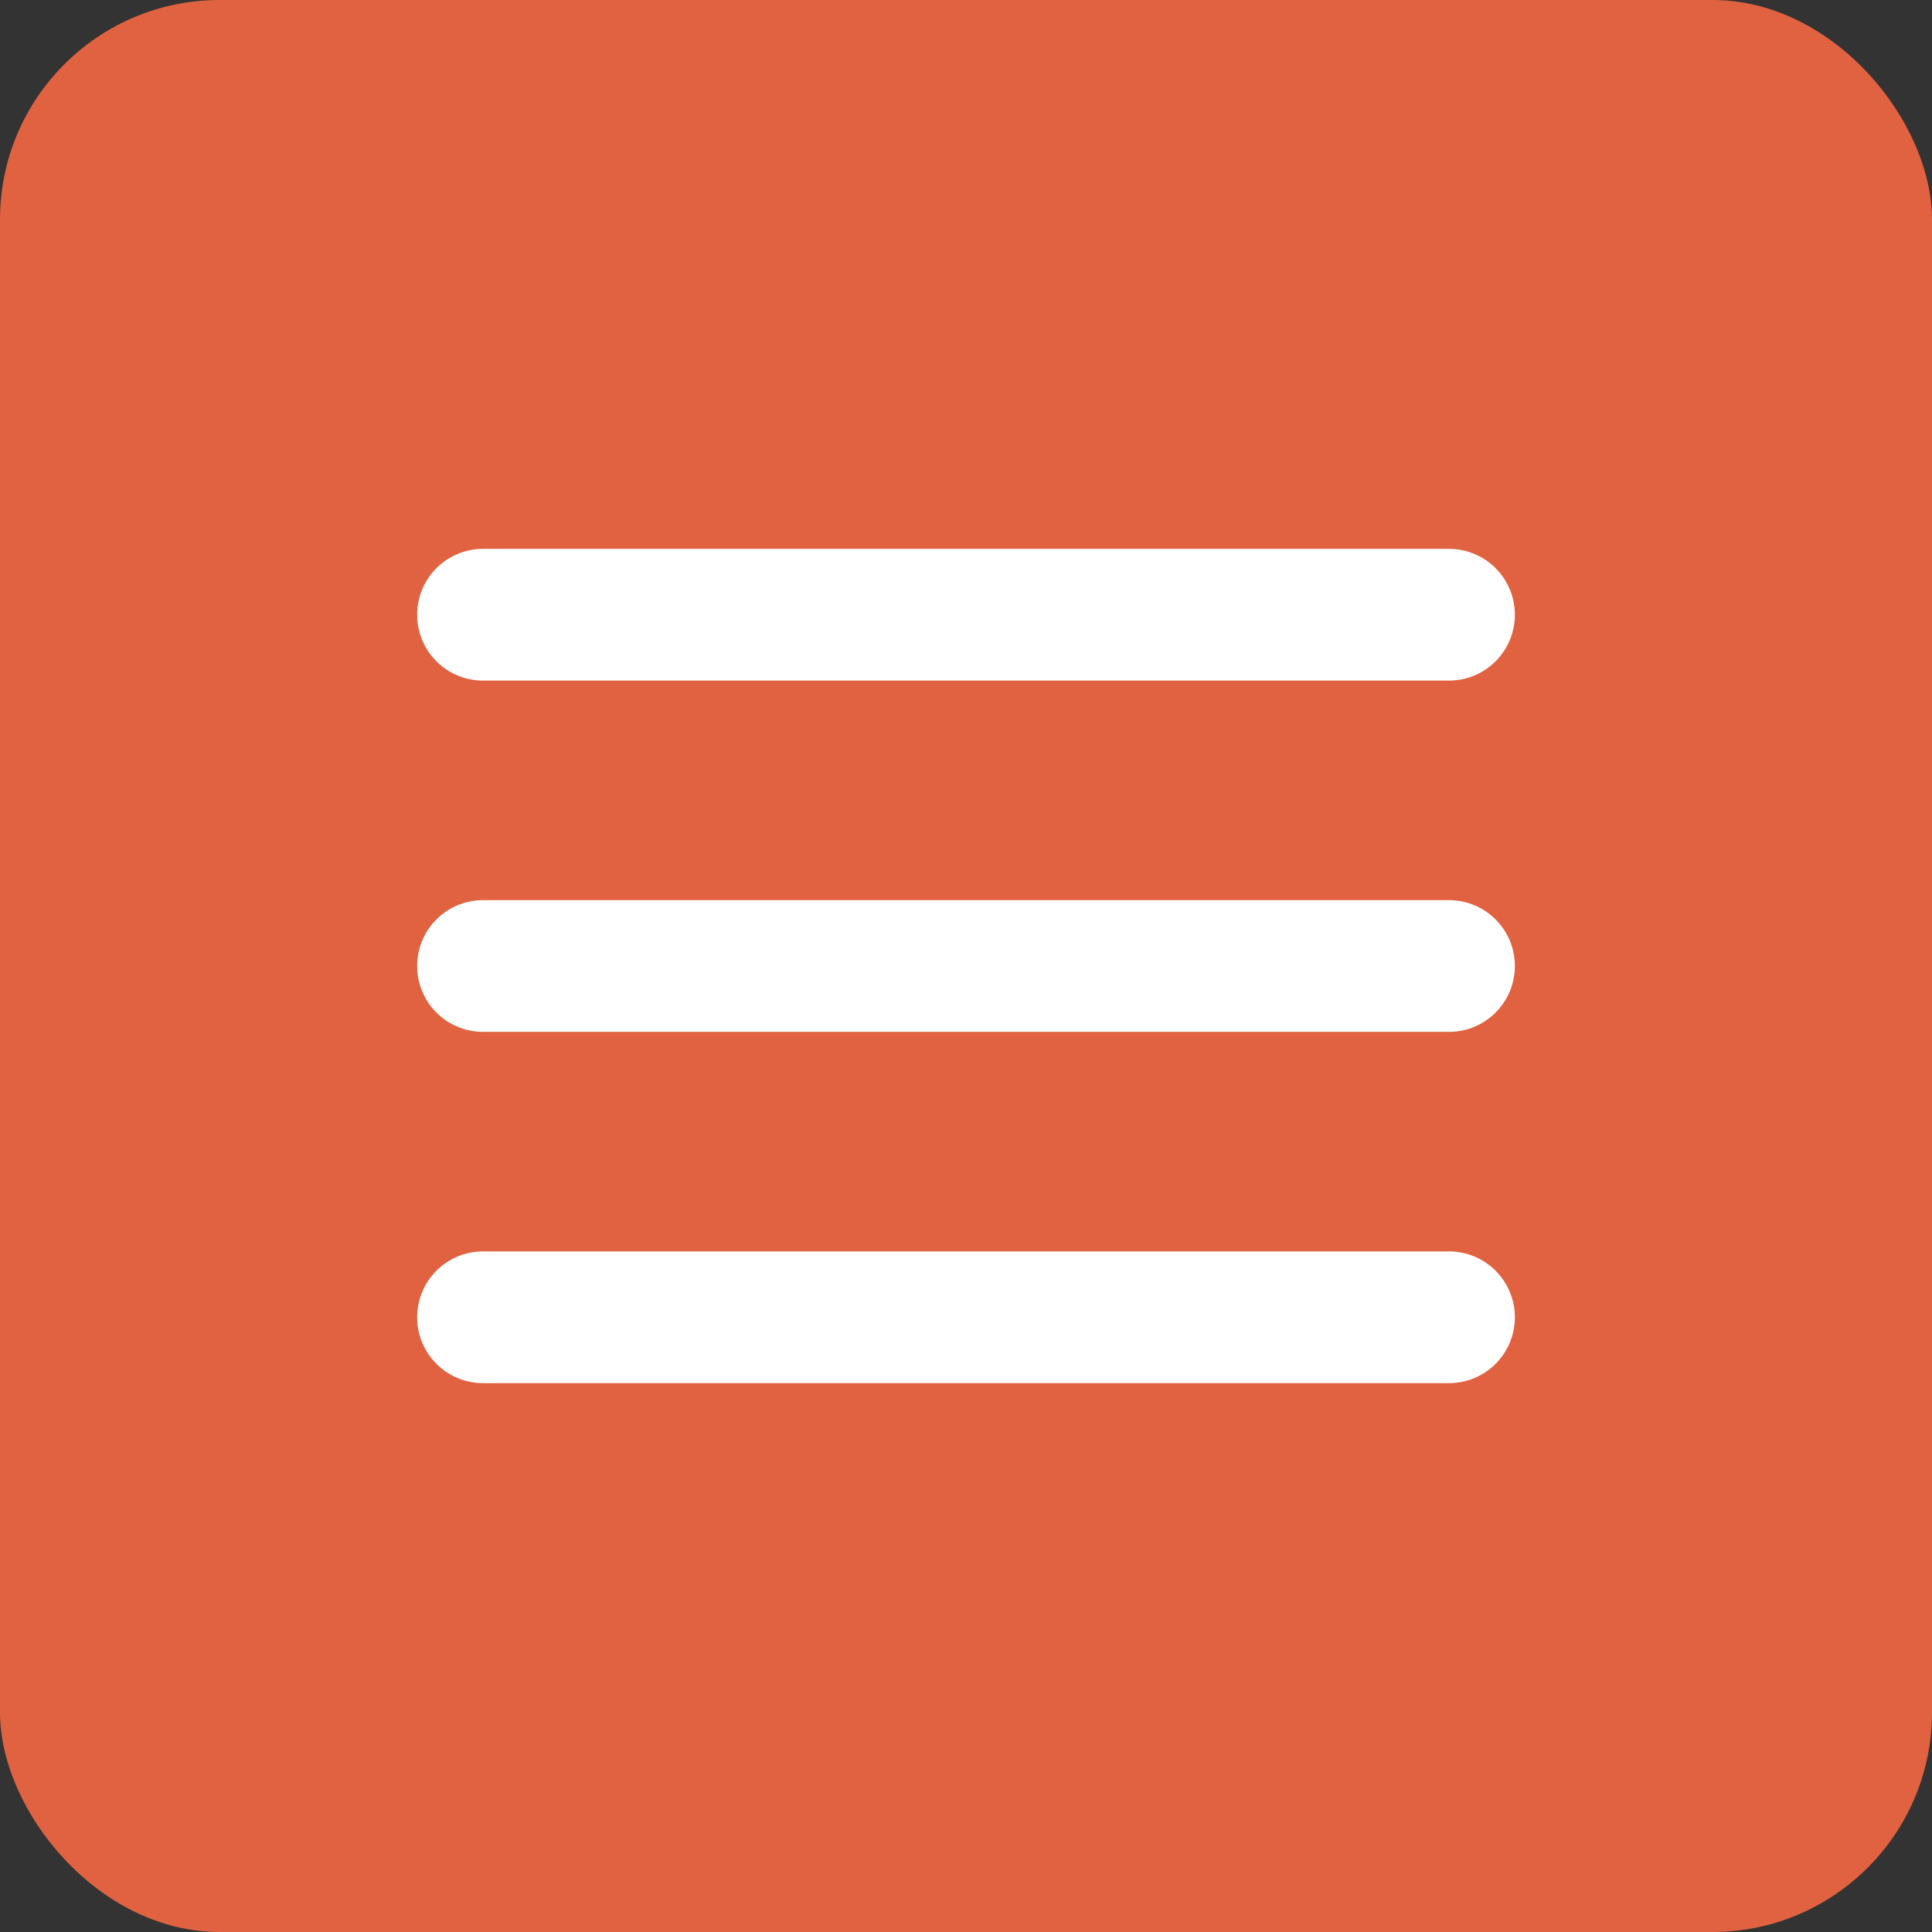
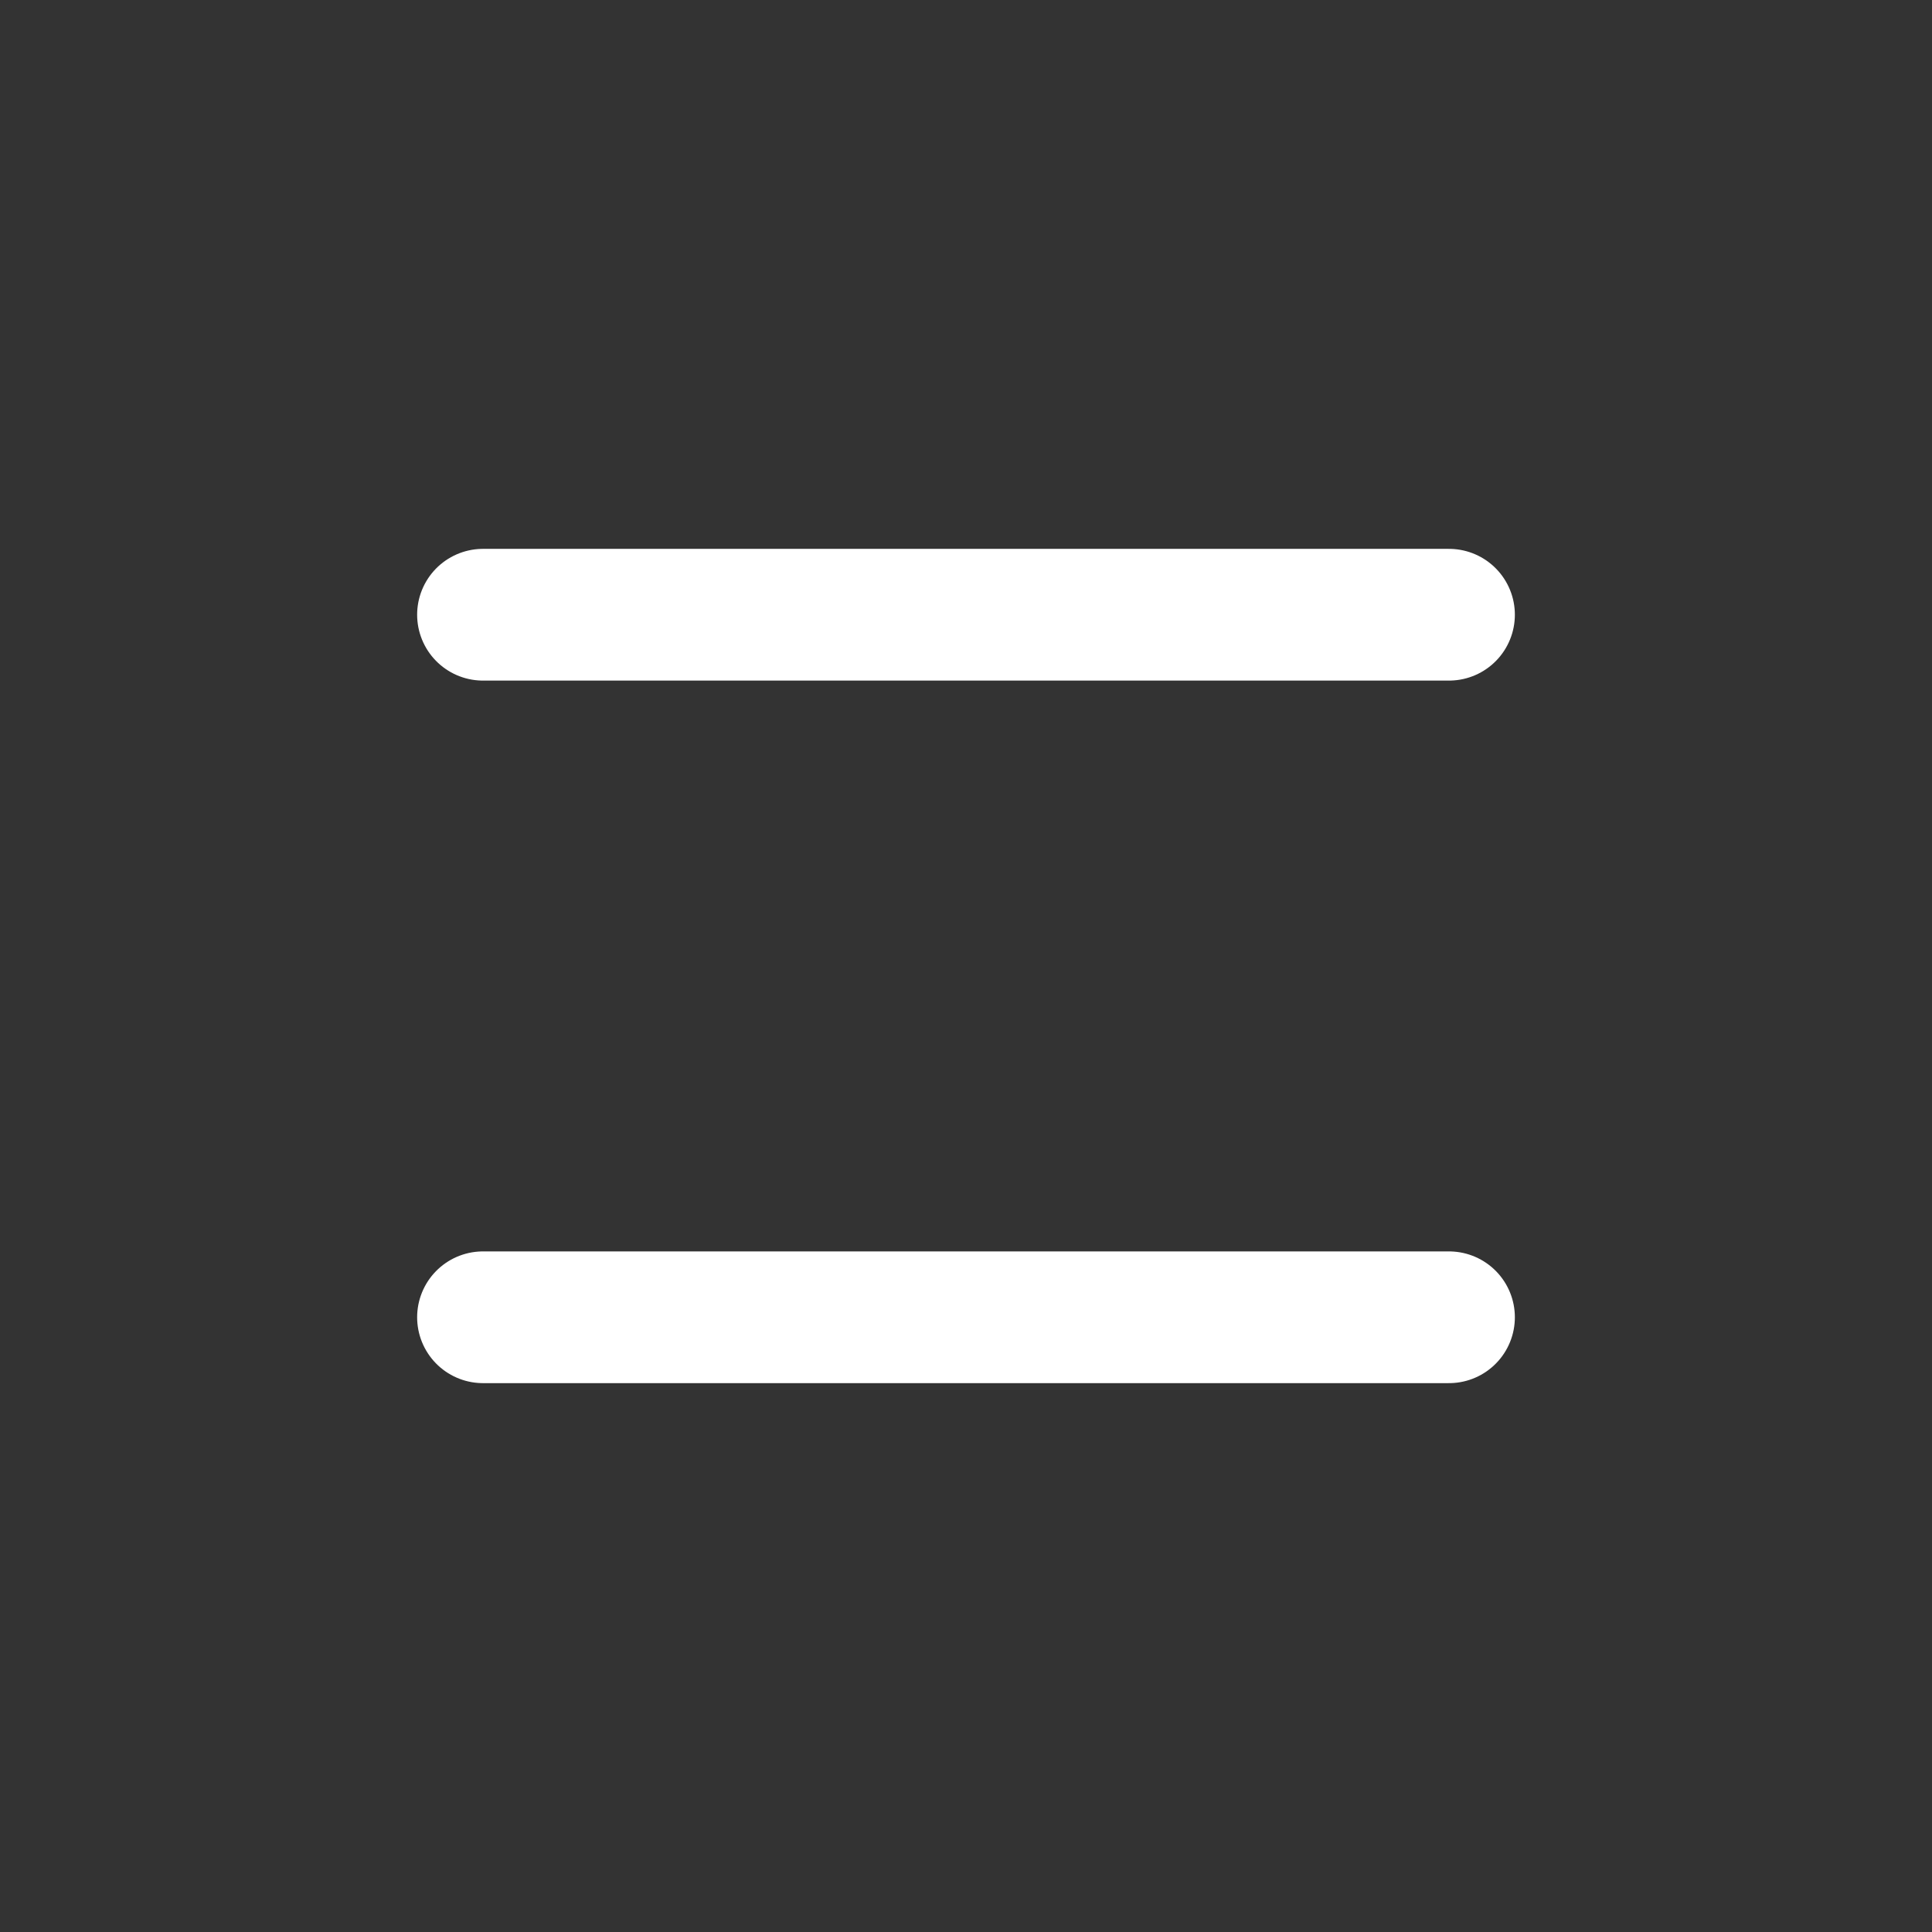
<svg xmlns="http://www.w3.org/2000/svg" width="44" height="44" viewBox="0 0 44 44" fill="none">
  <rect x="0" y="0" width="44" height="44" fill="#333333" stroke="none" />
-   <rect width="44" height="44" rx="5" fill="#E16240" />
  <path d="M11 14H33" stroke="white" stroke-width="3" stroke-linecap="round" />
-   <path d="M11 22H33" stroke="white" stroke-width="3" stroke-linecap="round" />
  <path d="M11 30H33" stroke="white" stroke-width="3" stroke-linecap="round" />
</svg>